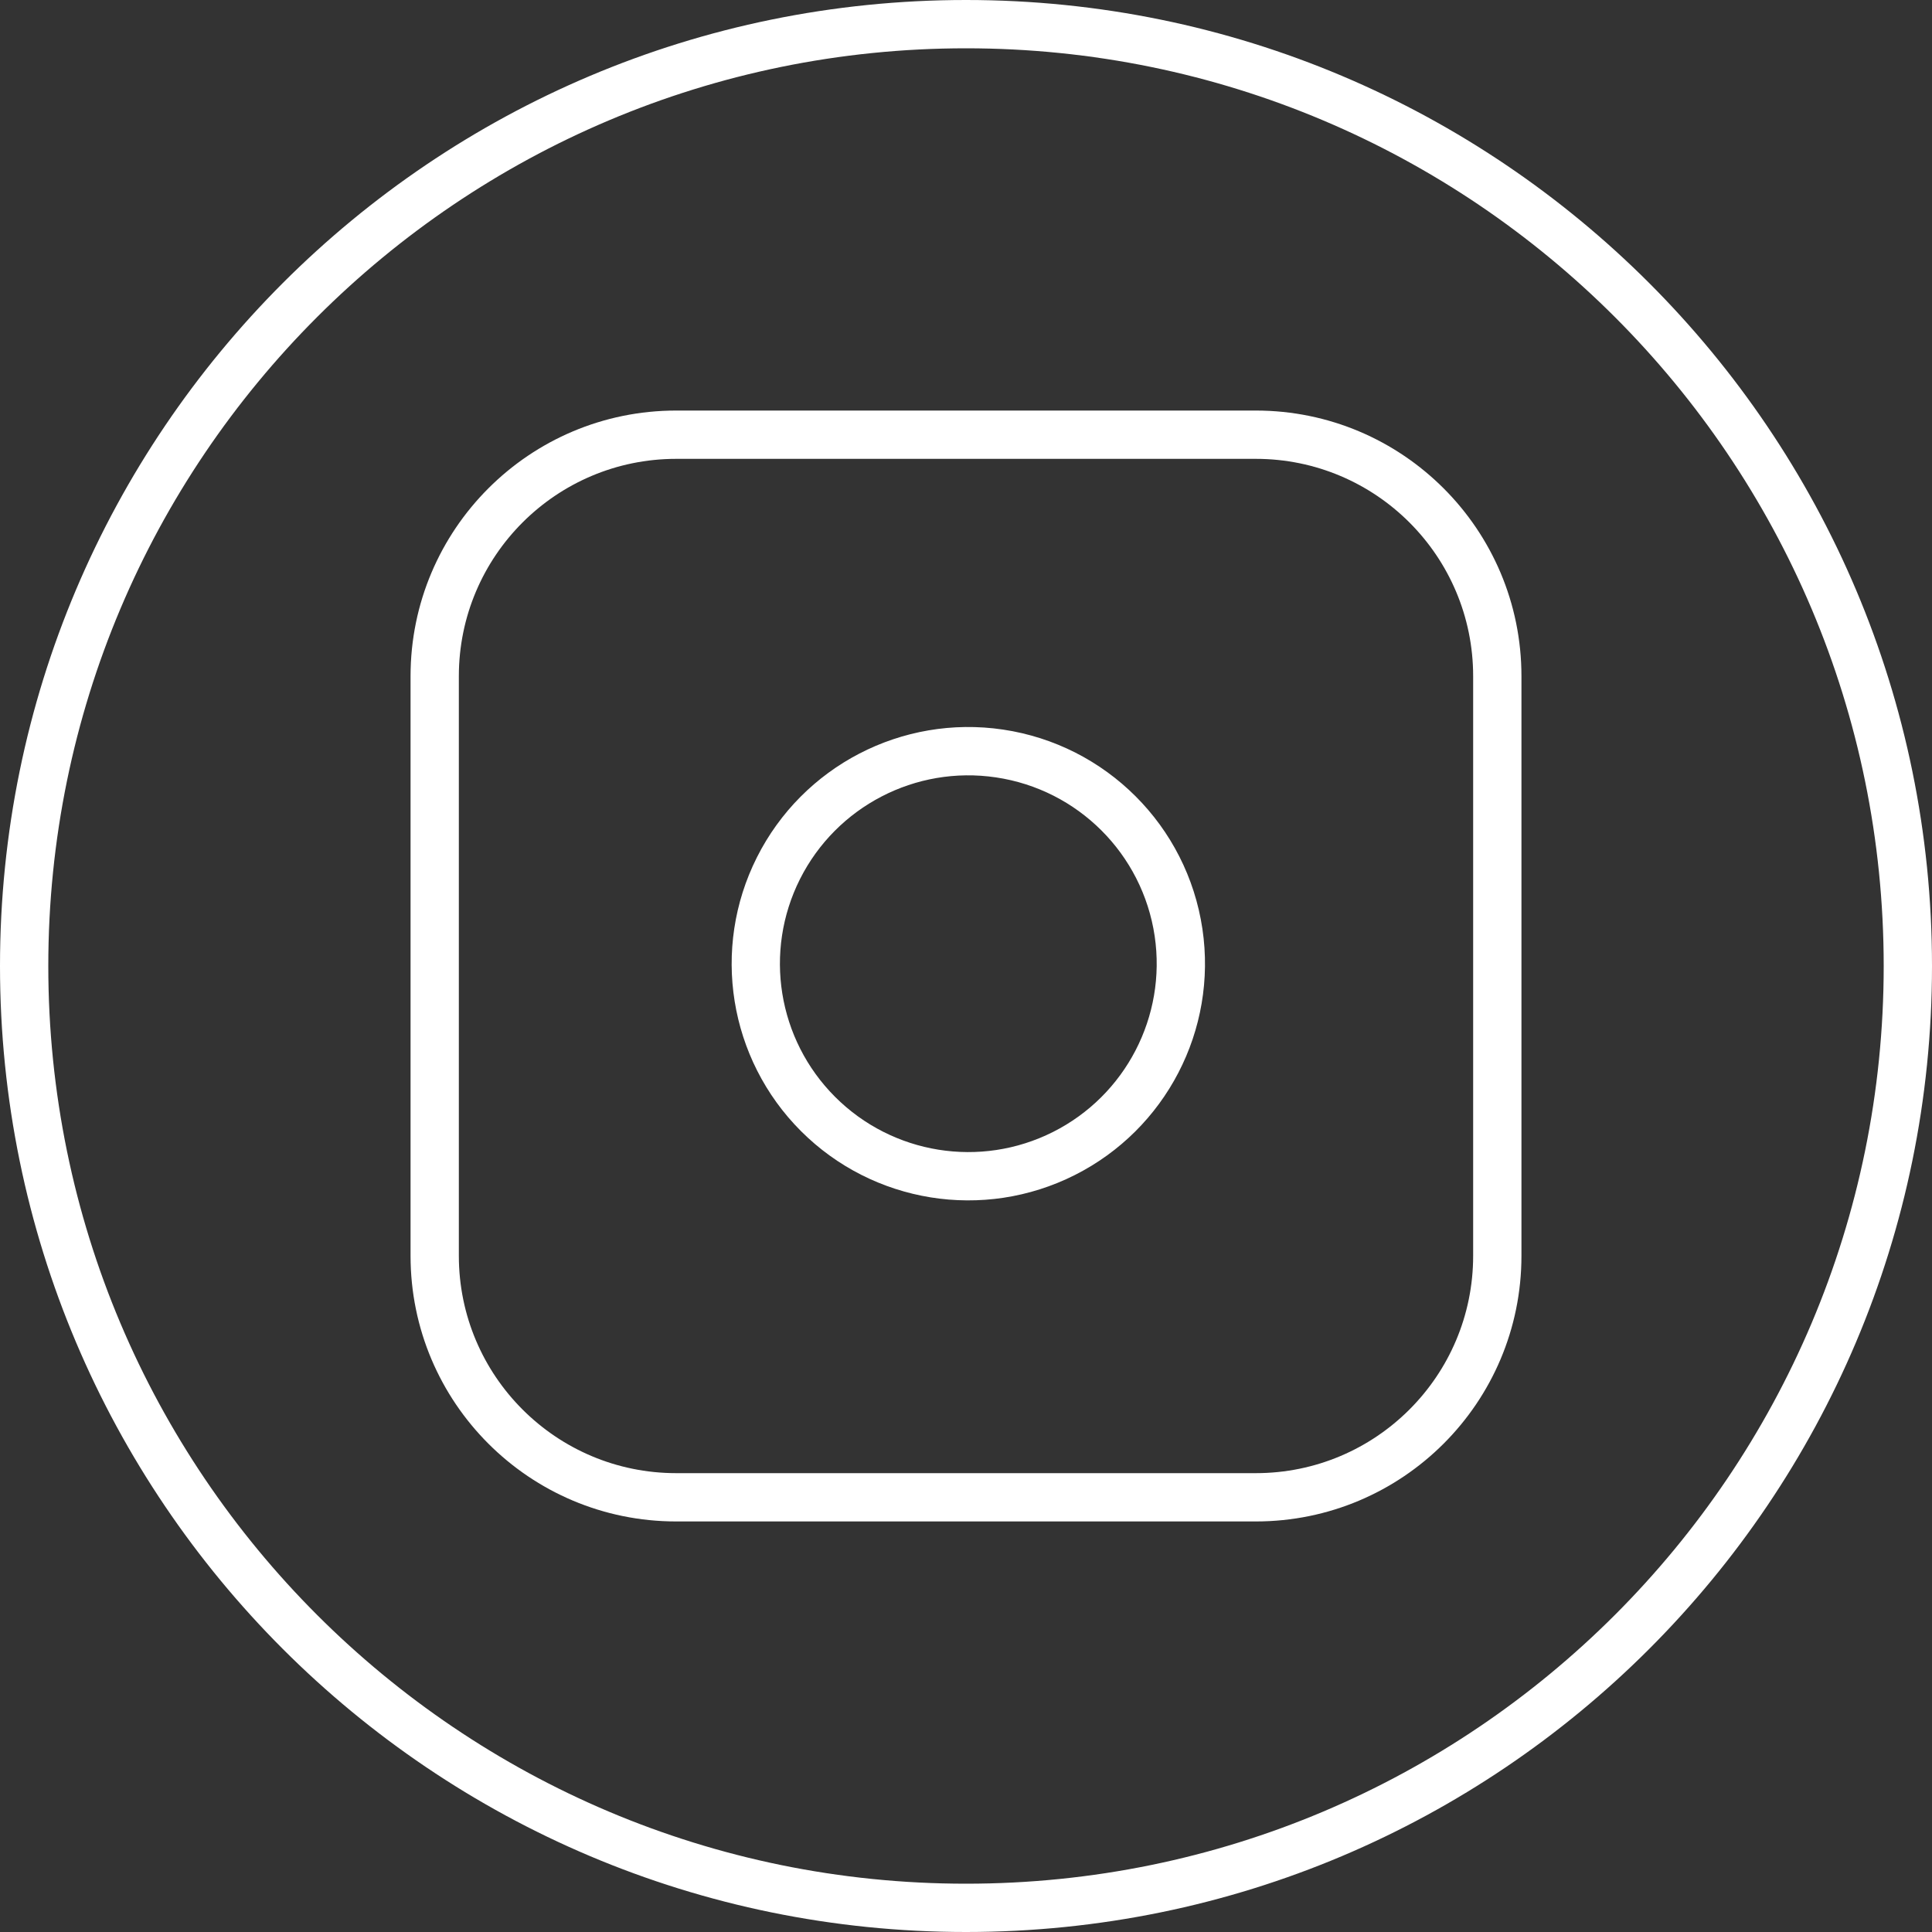
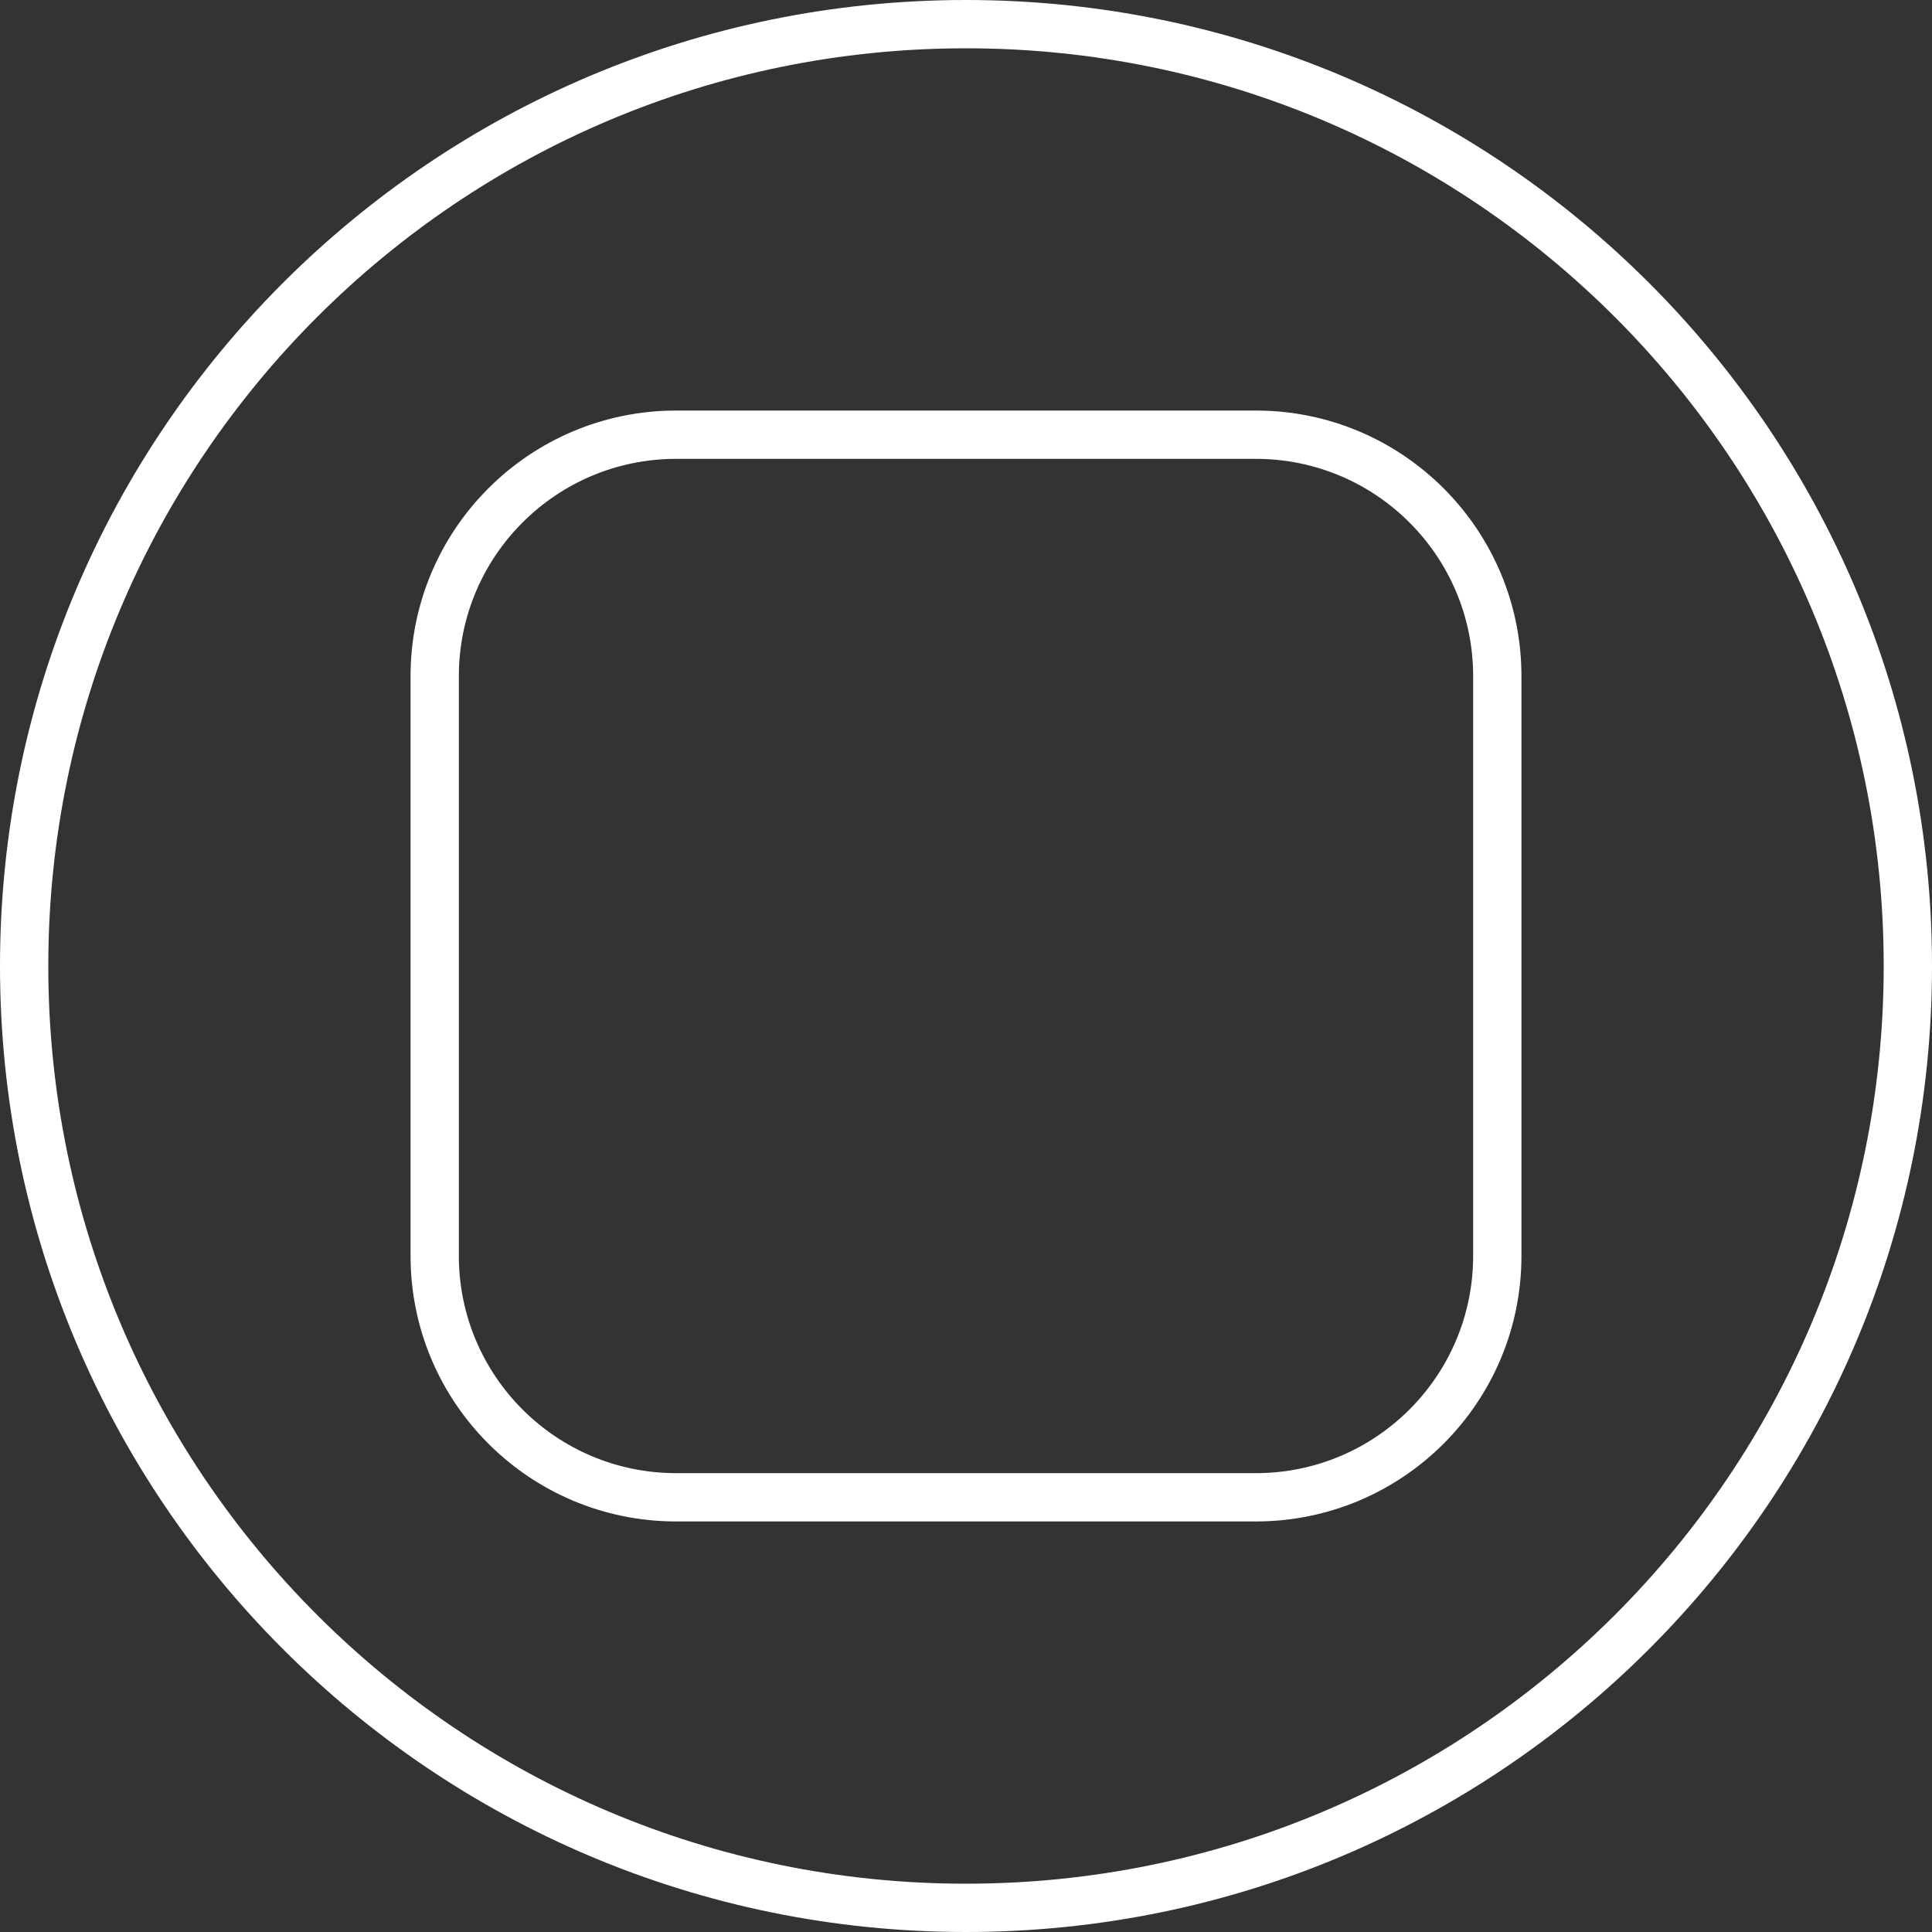
<svg xmlns="http://www.w3.org/2000/svg" width="32" height="32" viewBox="0 0 32 32" fill="none">
  <rect x="0" y="0" width="32" height="32" fill="#333333" stroke="none" />
  <path d="M16 31.2C24.395 31.2 31.2 24.395 31.2 16C31.2 7.605 24.395 0.8 16 0.8C7.605 0.8 0.8 7.605 0.8 16C0.8 24.395 7.605 31.2 16 31.2ZM16 32C7.163 32 0 24.837 0 16C0 7.163 7.163 0 16 0C24.837 0 32 7.163 32 16C32 24.837 24.837 32 16 32Z" fill="white" />
  <path d="M11.2 7.6C9.212 7.6 7.6 9.212 7.6 11.2V20.8C7.6 22.788 9.212 24.4 11.2 24.4H20.8C22.788 24.4 24.4 22.788 24.4 20.8V11.2C24.4 9.212 22.788 7.6 20.8 7.6H11.2ZM11.2 6.8H20.8C23.23 6.8 25.2 8.77 25.2 11.2V20.8C25.2 23.23 23.23 25.2 20.8 25.2H11.2C8.77 25.2 6.8 23.23 6.8 20.8V11.2C6.8 8.77 8.77 6.8 11.2 6.8Z" fill="white" />
-   <path d="M16.496 12.876C15.165 12.678 13.857 13.357 13.251 14.559C12.646 15.762 12.88 17.216 13.832 18.168C14.784 19.12 16.239 19.354 17.441 18.749C18.643 18.144 19.322 16.836 19.125 15.504C18.923 14.145 17.855 13.077 16.496 12.876ZM17.801 19.463C16.29 20.224 14.462 19.93 13.266 18.734C12.071 17.538 11.777 15.71 12.537 14.2C13.297 12.689 14.94 11.836 16.613 12.084C18.321 12.338 19.663 13.679 19.916 15.387C20.164 17.06 19.311 18.703 17.801 19.463Z" fill="white" />
</svg>